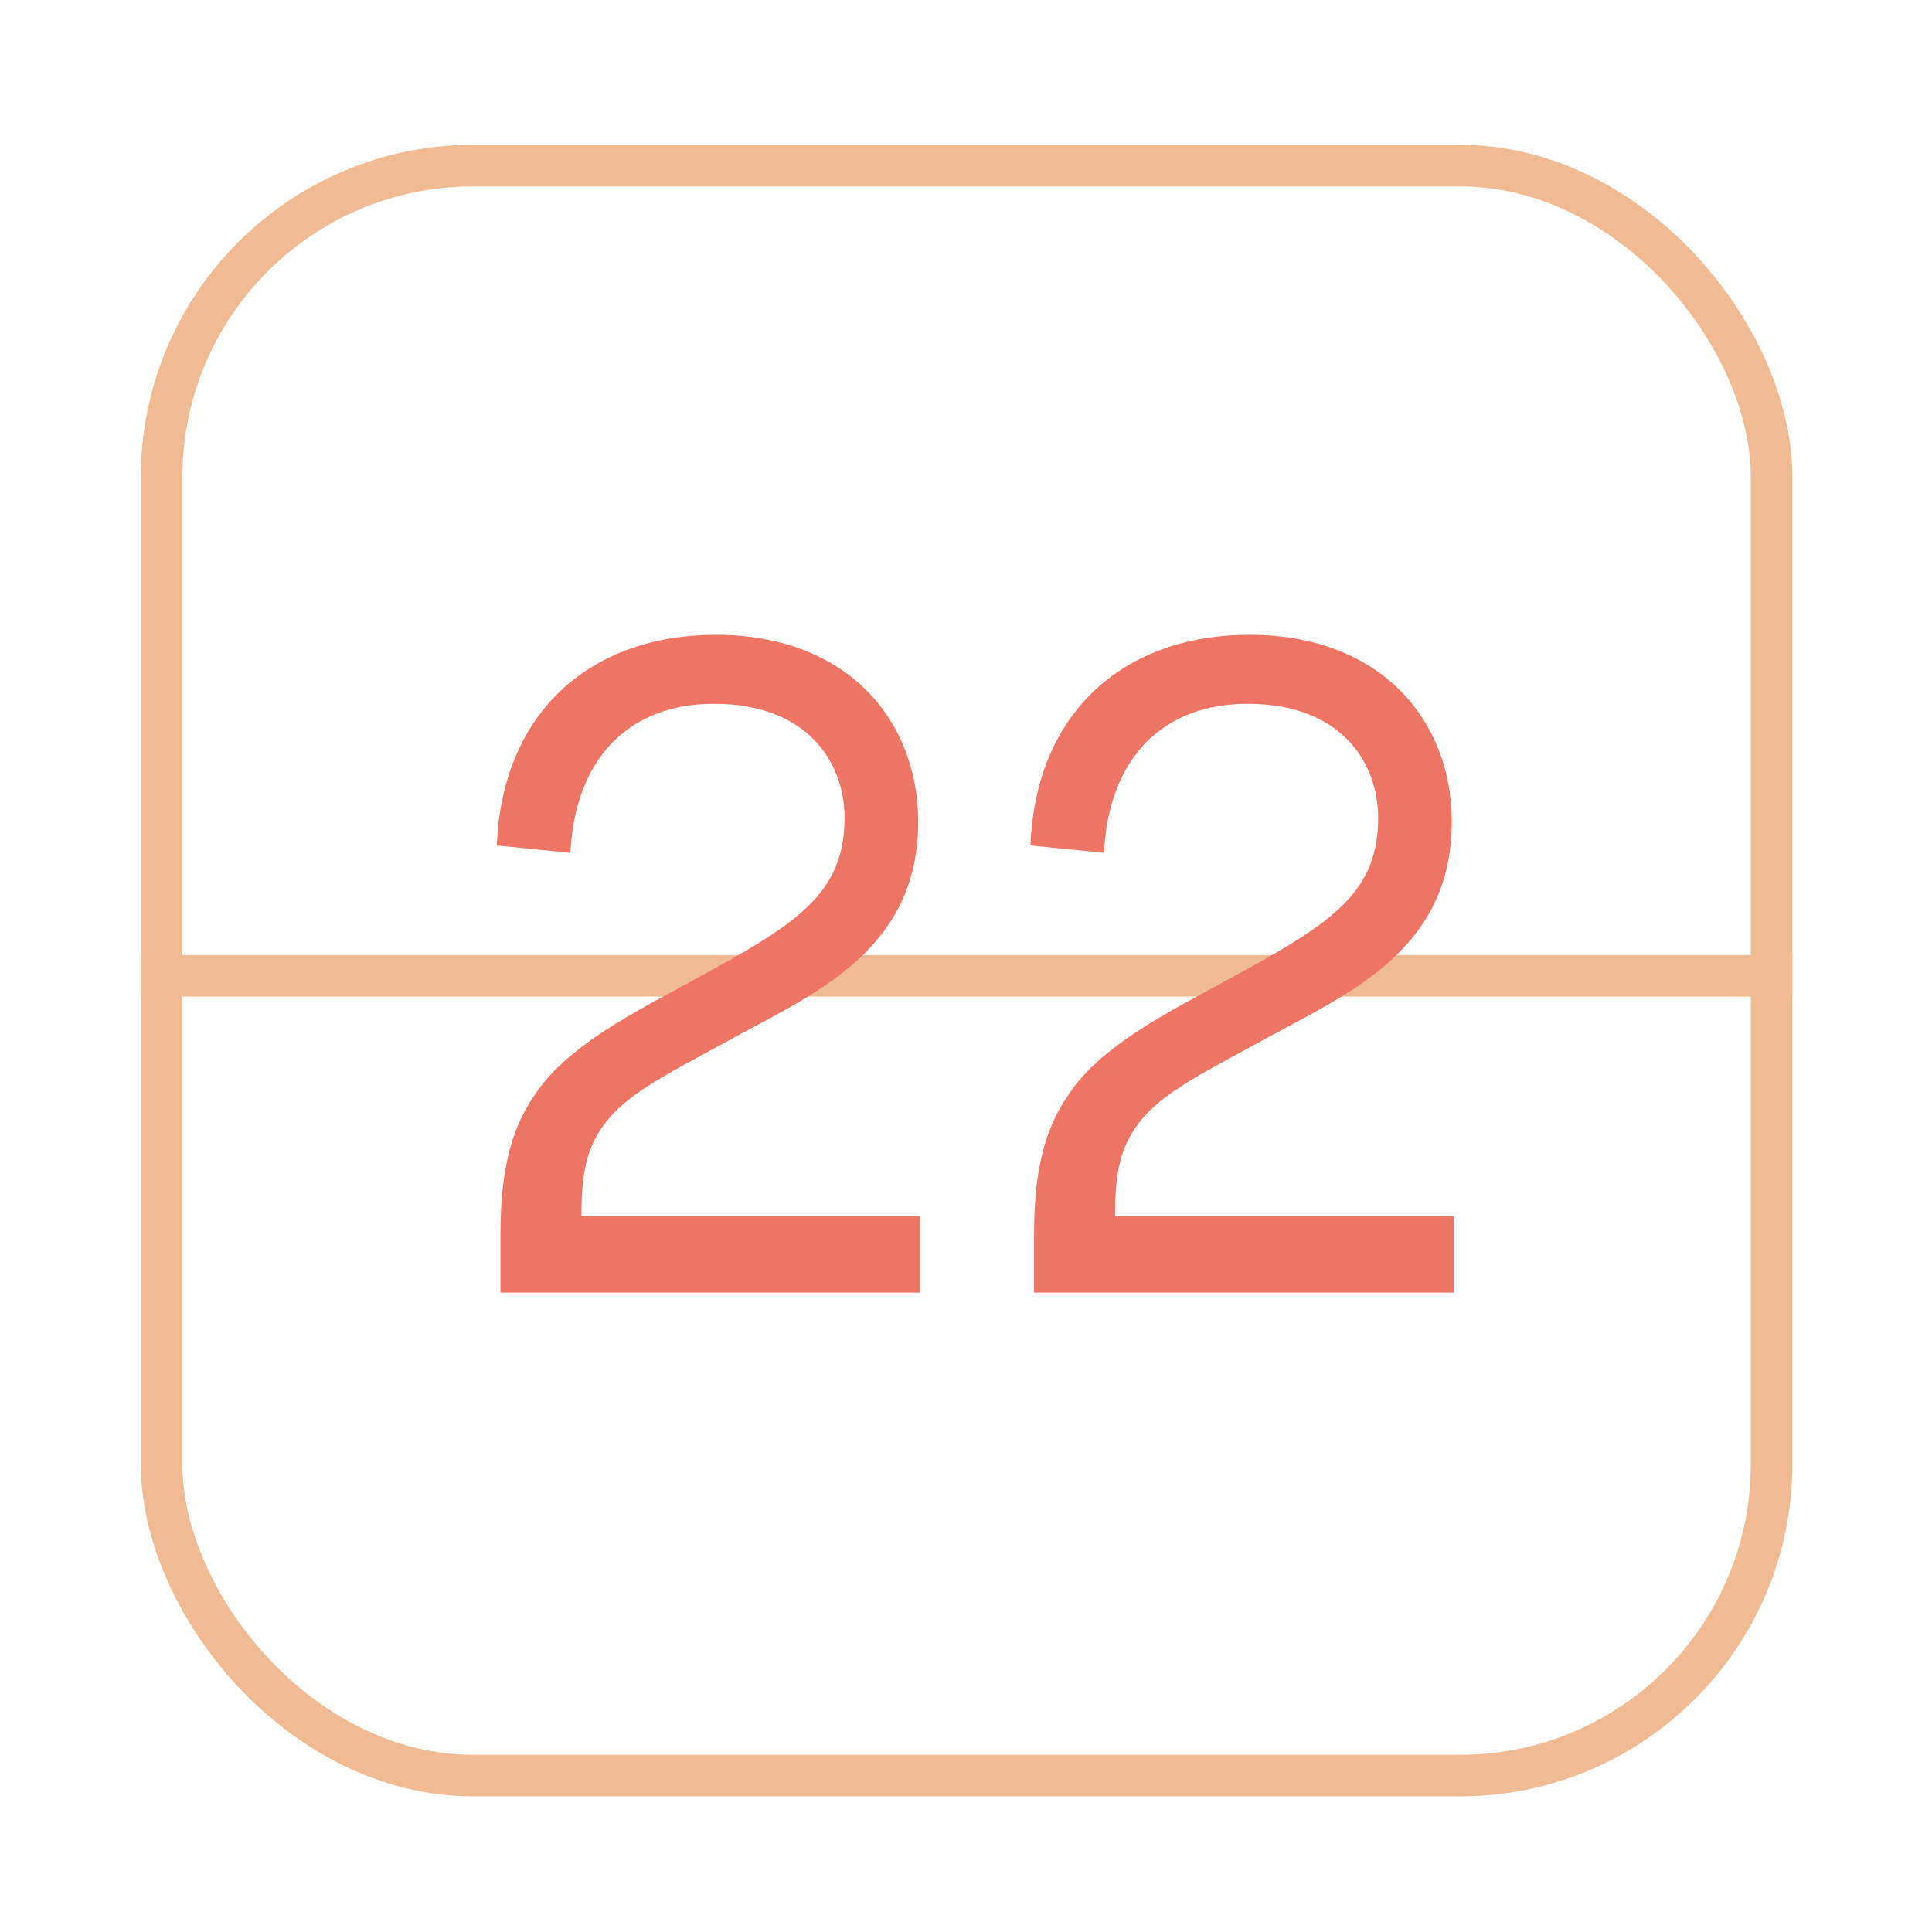
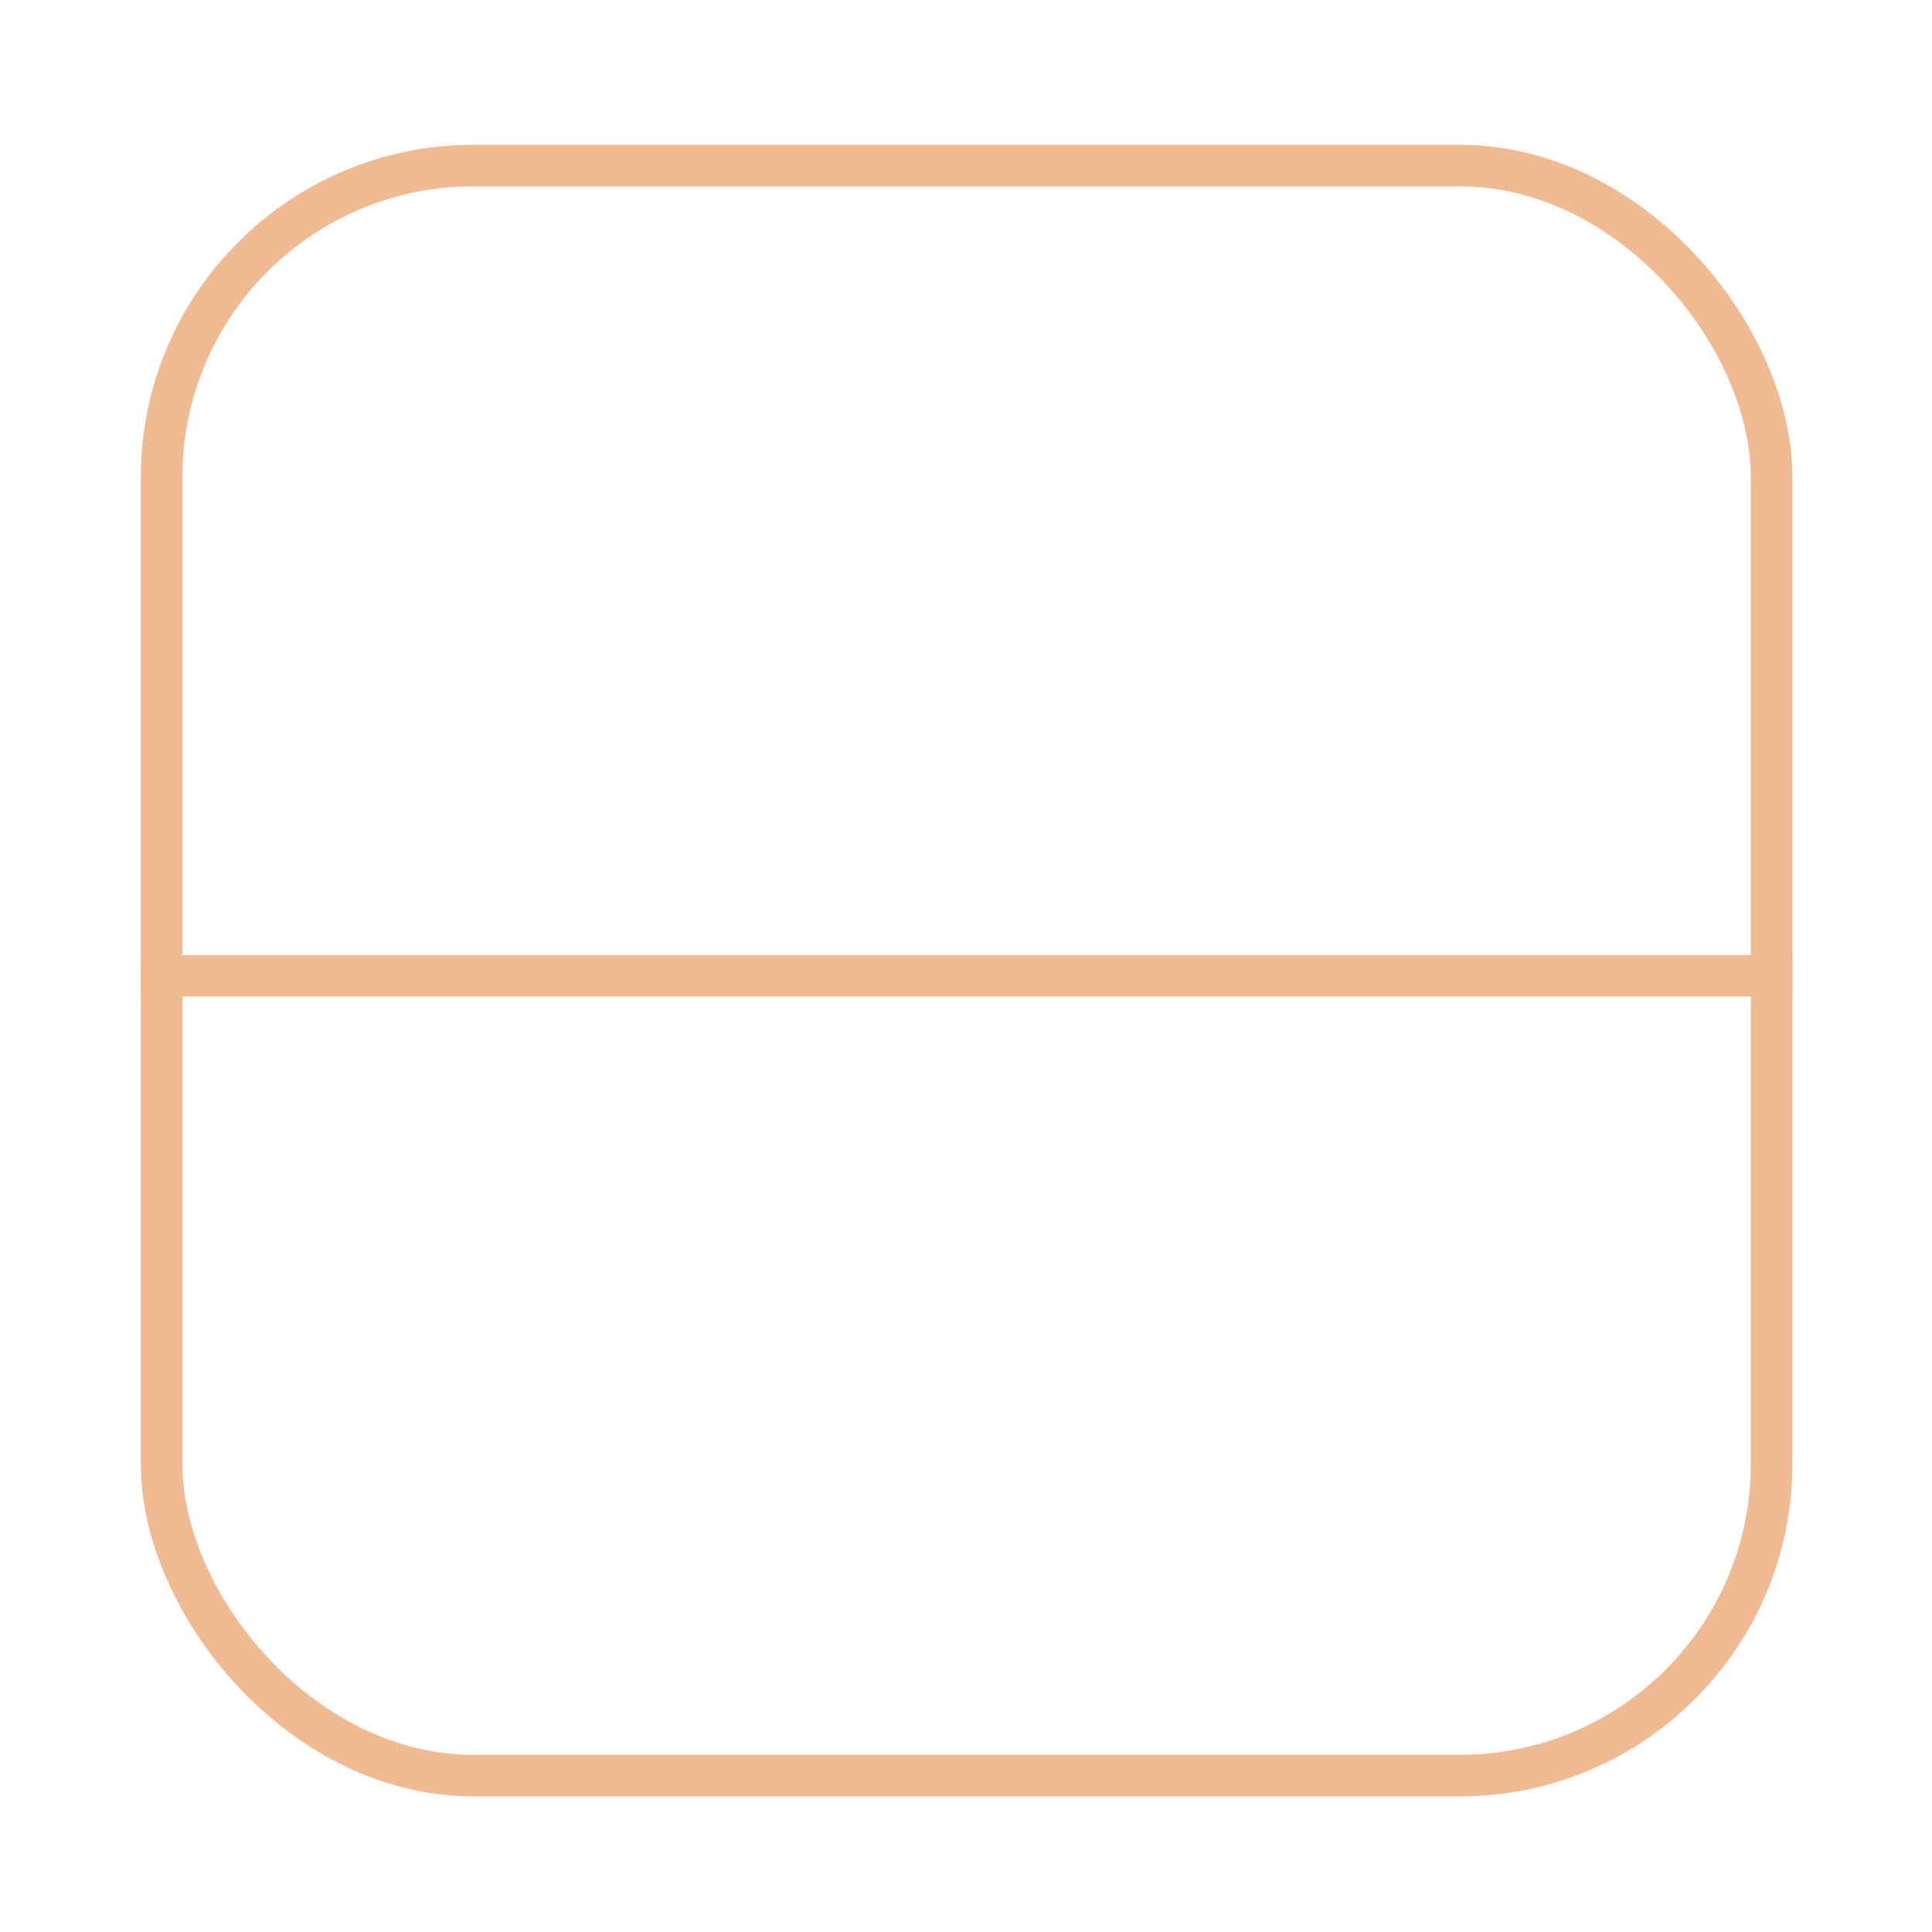
<svg xmlns="http://www.w3.org/2000/svg" width="210px" height="210px" viewBox="0 0 210 210" version="1.1">
  <title>Artboard Copy 10</title>
  <desc>Created with Sketch.</desc>
  <g id="Artboard-Copy-10" stroke="none" stroke-width="1" fill="none" fill-rule="evenodd">
    <g id="Group-18" transform="translate(17, 18)" stroke="#F0BB93" stroke-width="4.516">
      <rect id="Rectangle" x="0.565" y="0" width="175" height="175" rx="33.871" />
      <path d="M0.565,88.065 L175.565,88.065" id="Line-5" stroke-linecap="square" />
    </g>
-     <path d="M54.4,140.5 L54.4,134.2 C54.4,127.7 55.4,123 58,119.2 C60.9,114.7 66.1,111.5 73.6,107.5 C85.7,100.9 91.8,97.8 91.8,88.9 C91.8,82.9 87.8,76.5 77.6,76.5 C68.5,76.5 62.5,82.3 62,92.7 L54,91.9 C54.6,77.2 64.4,69 77.8,69 C92.2,69 99.8,78.4 99.8,89.3 C99.8,102.8 89.4,107.6 80.3,112.5 C72.1,117 67.7,119 65.2,122.9 C63.6,125.4 63.2,128.1 63.2,132.2 L100,132.2 L100,140.5 L54.4,140.5 Z M112.4,140.5 L112.4,134.2 C112.4,127.7 113.4,123 116,119.2 C118.9,114.7 124.1,111.5 131.6,107.5 C143.7,100.9 149.8,97.8 149.8,88.9 C149.8,82.9 145.8,76.5 135.6,76.5 C126.5,76.5 120.5,82.3 120,92.7 L112,91.9 C112.6,77.2 122.4,69 135.8,69 C150.2,69 157.8,78.4 157.8,89.3 C157.8,102.8 147.4,107.6 138.3,112.5 C130.1,117 125.7,119 123.2,122.9 C121.6,125.4 121.2,128.1 121.2,132.2 L158,132.2 L158,140.5 L112.4,140.5 Z" id="22" fill="#EE7464" fill-rule="nonzero" />
  </g>
</svg>